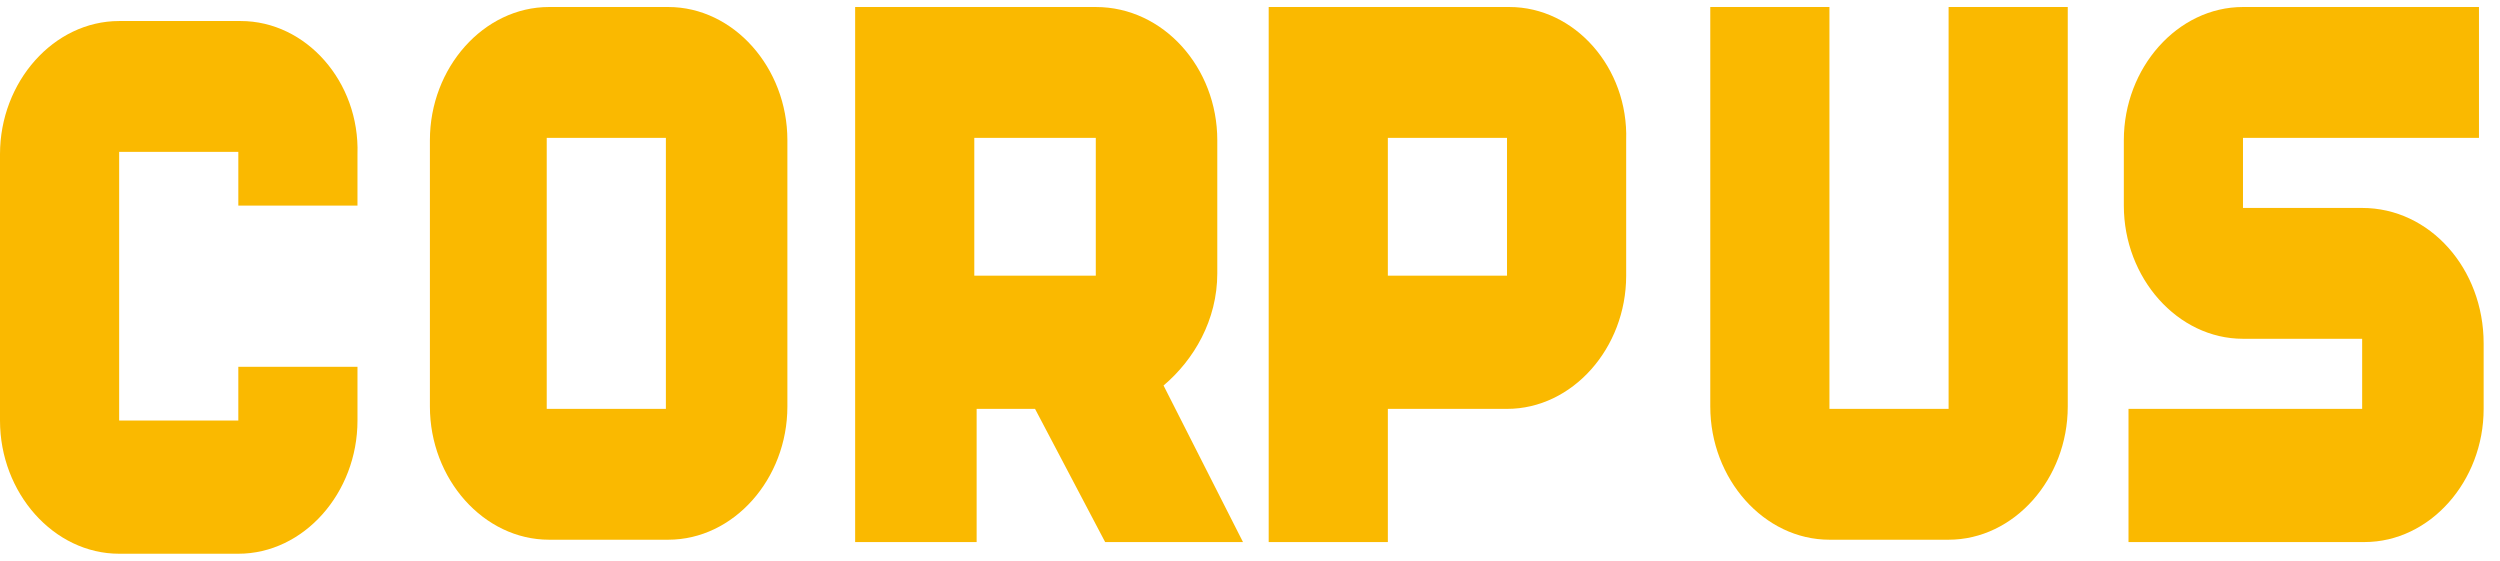
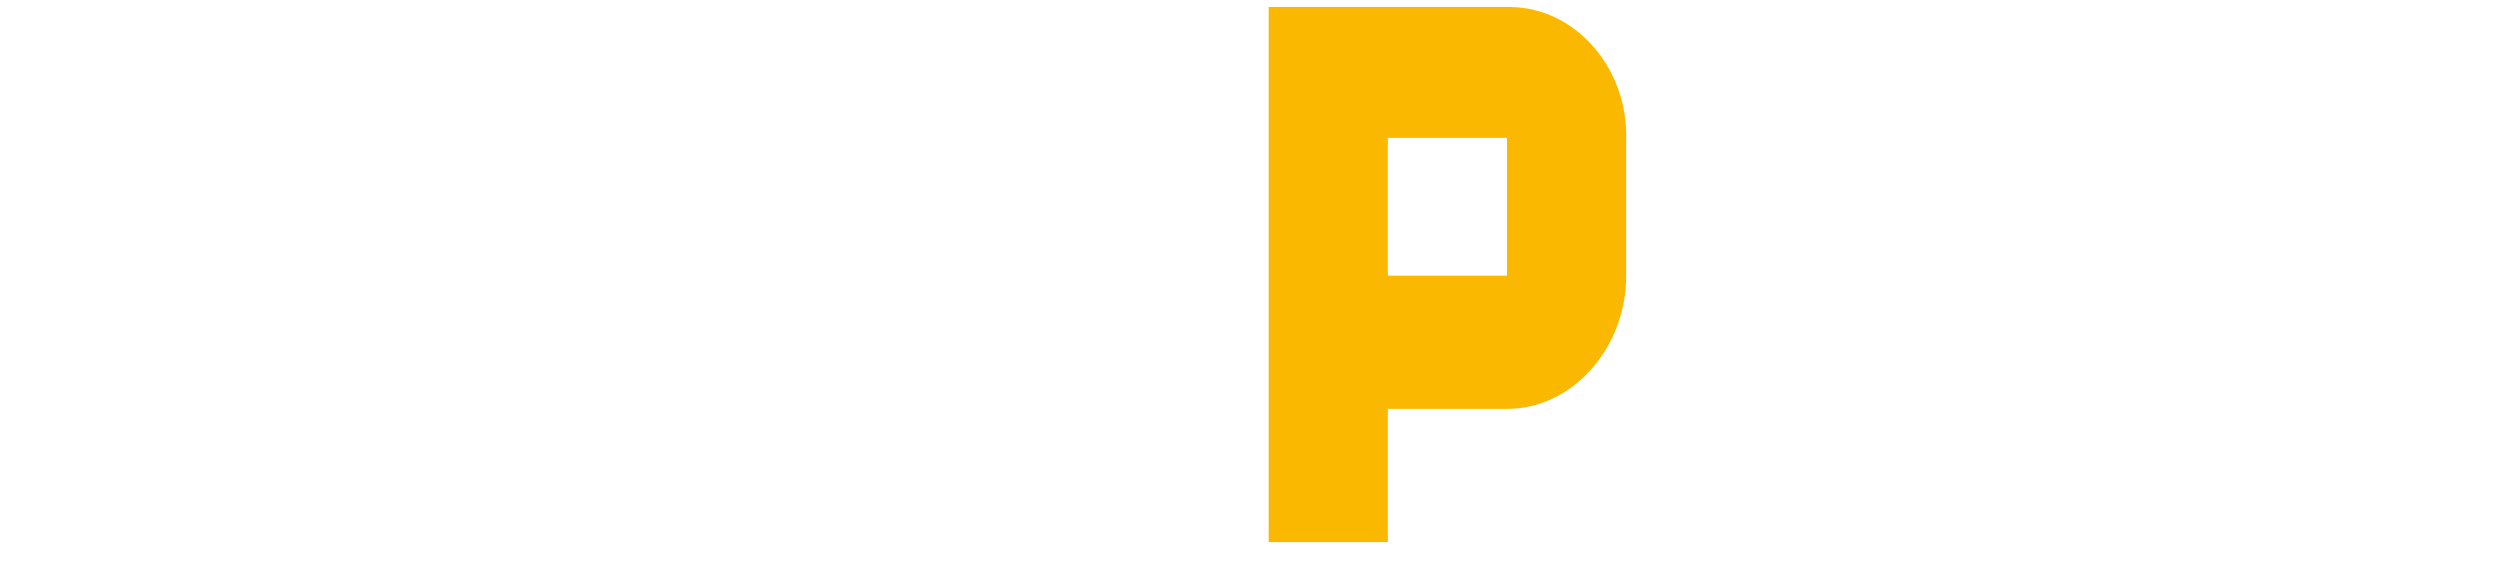
<svg xmlns="http://www.w3.org/2000/svg" version="1.1" id="Laag_1" x="0px" y="0px" width="107px" height="24px" viewBox="0 0 107 24" style="enable-background:new 0 0 107 24;" xml:space="preserve">
  <style type="text/css">
	.st0{fill-rule:evenodd;clip-rule:evenodd;fill:#FAB900;}
</style>
  <g id="Navigatie">
    <g id="Navigatie-menu-uitklap---768px" transform="translate(-331, -40)">
      <g id="Hoofdnavigatie" transform="translate(0, 24)">
        <g id="Corpus-Logo" transform="translate(331, 16)">
-           <path id="Fill-1" class="st0" d="M10.3,0.9H5.1C2.3,0.9,0,3.5,0,6.6V18c0,3.1,2.3,5.7,5.1,5.7h5.1c2.8,0,5.1-2.6,5.1-5.7v-2.3      h-5.1V18H5.1V6.5h5.1v2.3h5.1V6.6C15.4,3.5,13.1,0.9,10.3,0.9" />
-           <path id="Fill-4" class="st0" d="M23.4,17.5h5.1V5.9h-5.1V17.5z M28.6,0.3h-5.1c-2.8,0-5.1,2.6-5.1,5.7v11.4      c0,3.1,2.3,5.7,5.1,5.7h5.1c2.8,0,5.1-2.6,5.1-5.7V6C33.7,2.9,31.4,0.3,28.6,0.3L28.6,0.3z" />
-           <path id="Fill-5" class="st0" d="M41.7,11.8h5.2V5.9h-5.2V11.8z M52.1,11.7V6c0-3.1-2.3-5.7-5.2-5.7H36.6v22.9h5.2v-5.7h2.5      l3,5.7h5.9l-3.4-6.7C51.1,15.4,52.1,13.7,52.1,11.7L52.1,11.7z" />
          <path id="Fill-6" class="st0" d="M59.4,11.8h5.1V5.9h-5.1V11.8z M64.6,0.3H54.3v22.9h5.1v-5.7h5.1c2.8,0,5.1-2.6,5.1-5.7V6      C69.7,2.9,67.4,0.3,64.6,0.3L64.6,0.3z" />
-           <path id="Fill-7" class="st0" d="M83.4,17.5h-5.1V0.3h-5.1v17.1c0,3.1,2.3,5.7,5.1,5.7h5.1c2.8,0,5.1-2.6,5.1-5.7V0.3h-5.1V17.5      " />
-           <path id="Fill-8" class="st0" d="M101.1,8.9H96v-3h10.1V0.3H96c-2.8,0-5.1,2.6-5.1,5.7v2.8c0,3.1,2.3,5.7,5.1,5.7h5.1v3H91.1      v5.7h10.1c2.8,0,5.1-2.6,5.1-5.7v-2.8C106.3,11.5,104,8.9,101.1,8.9" />
        </g>
      </g>
    </g>
  </g>
</svg>